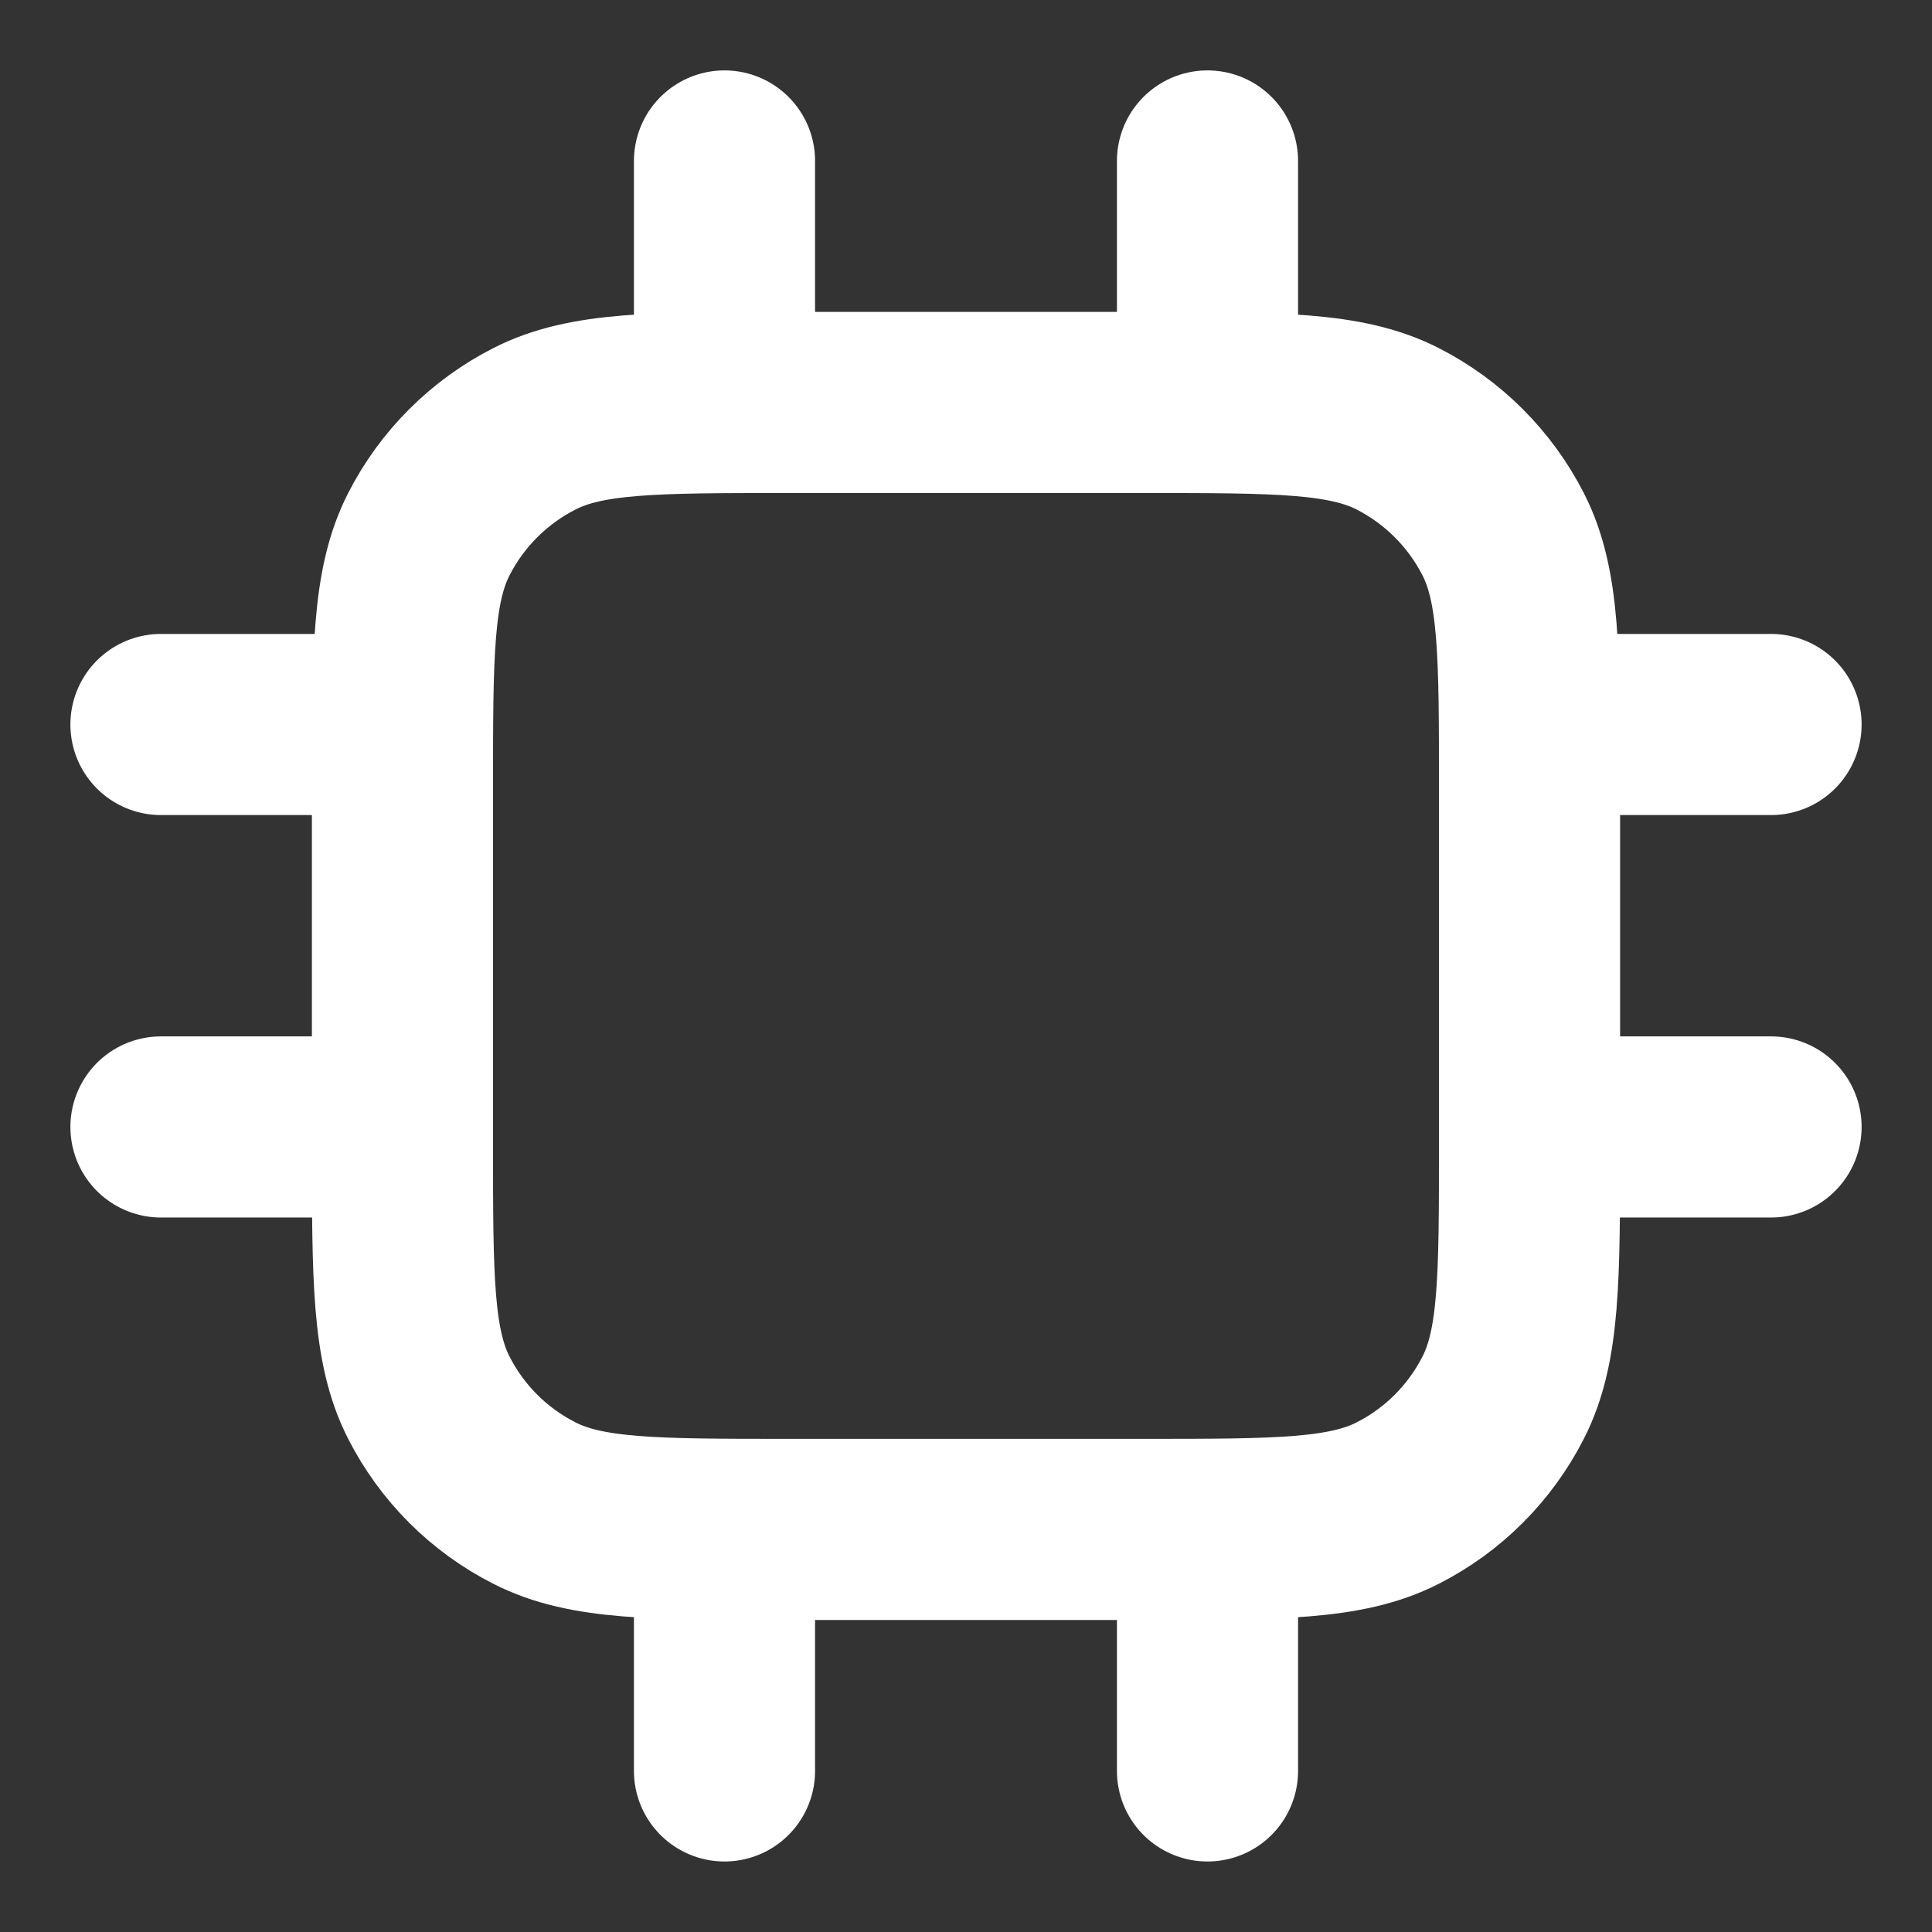
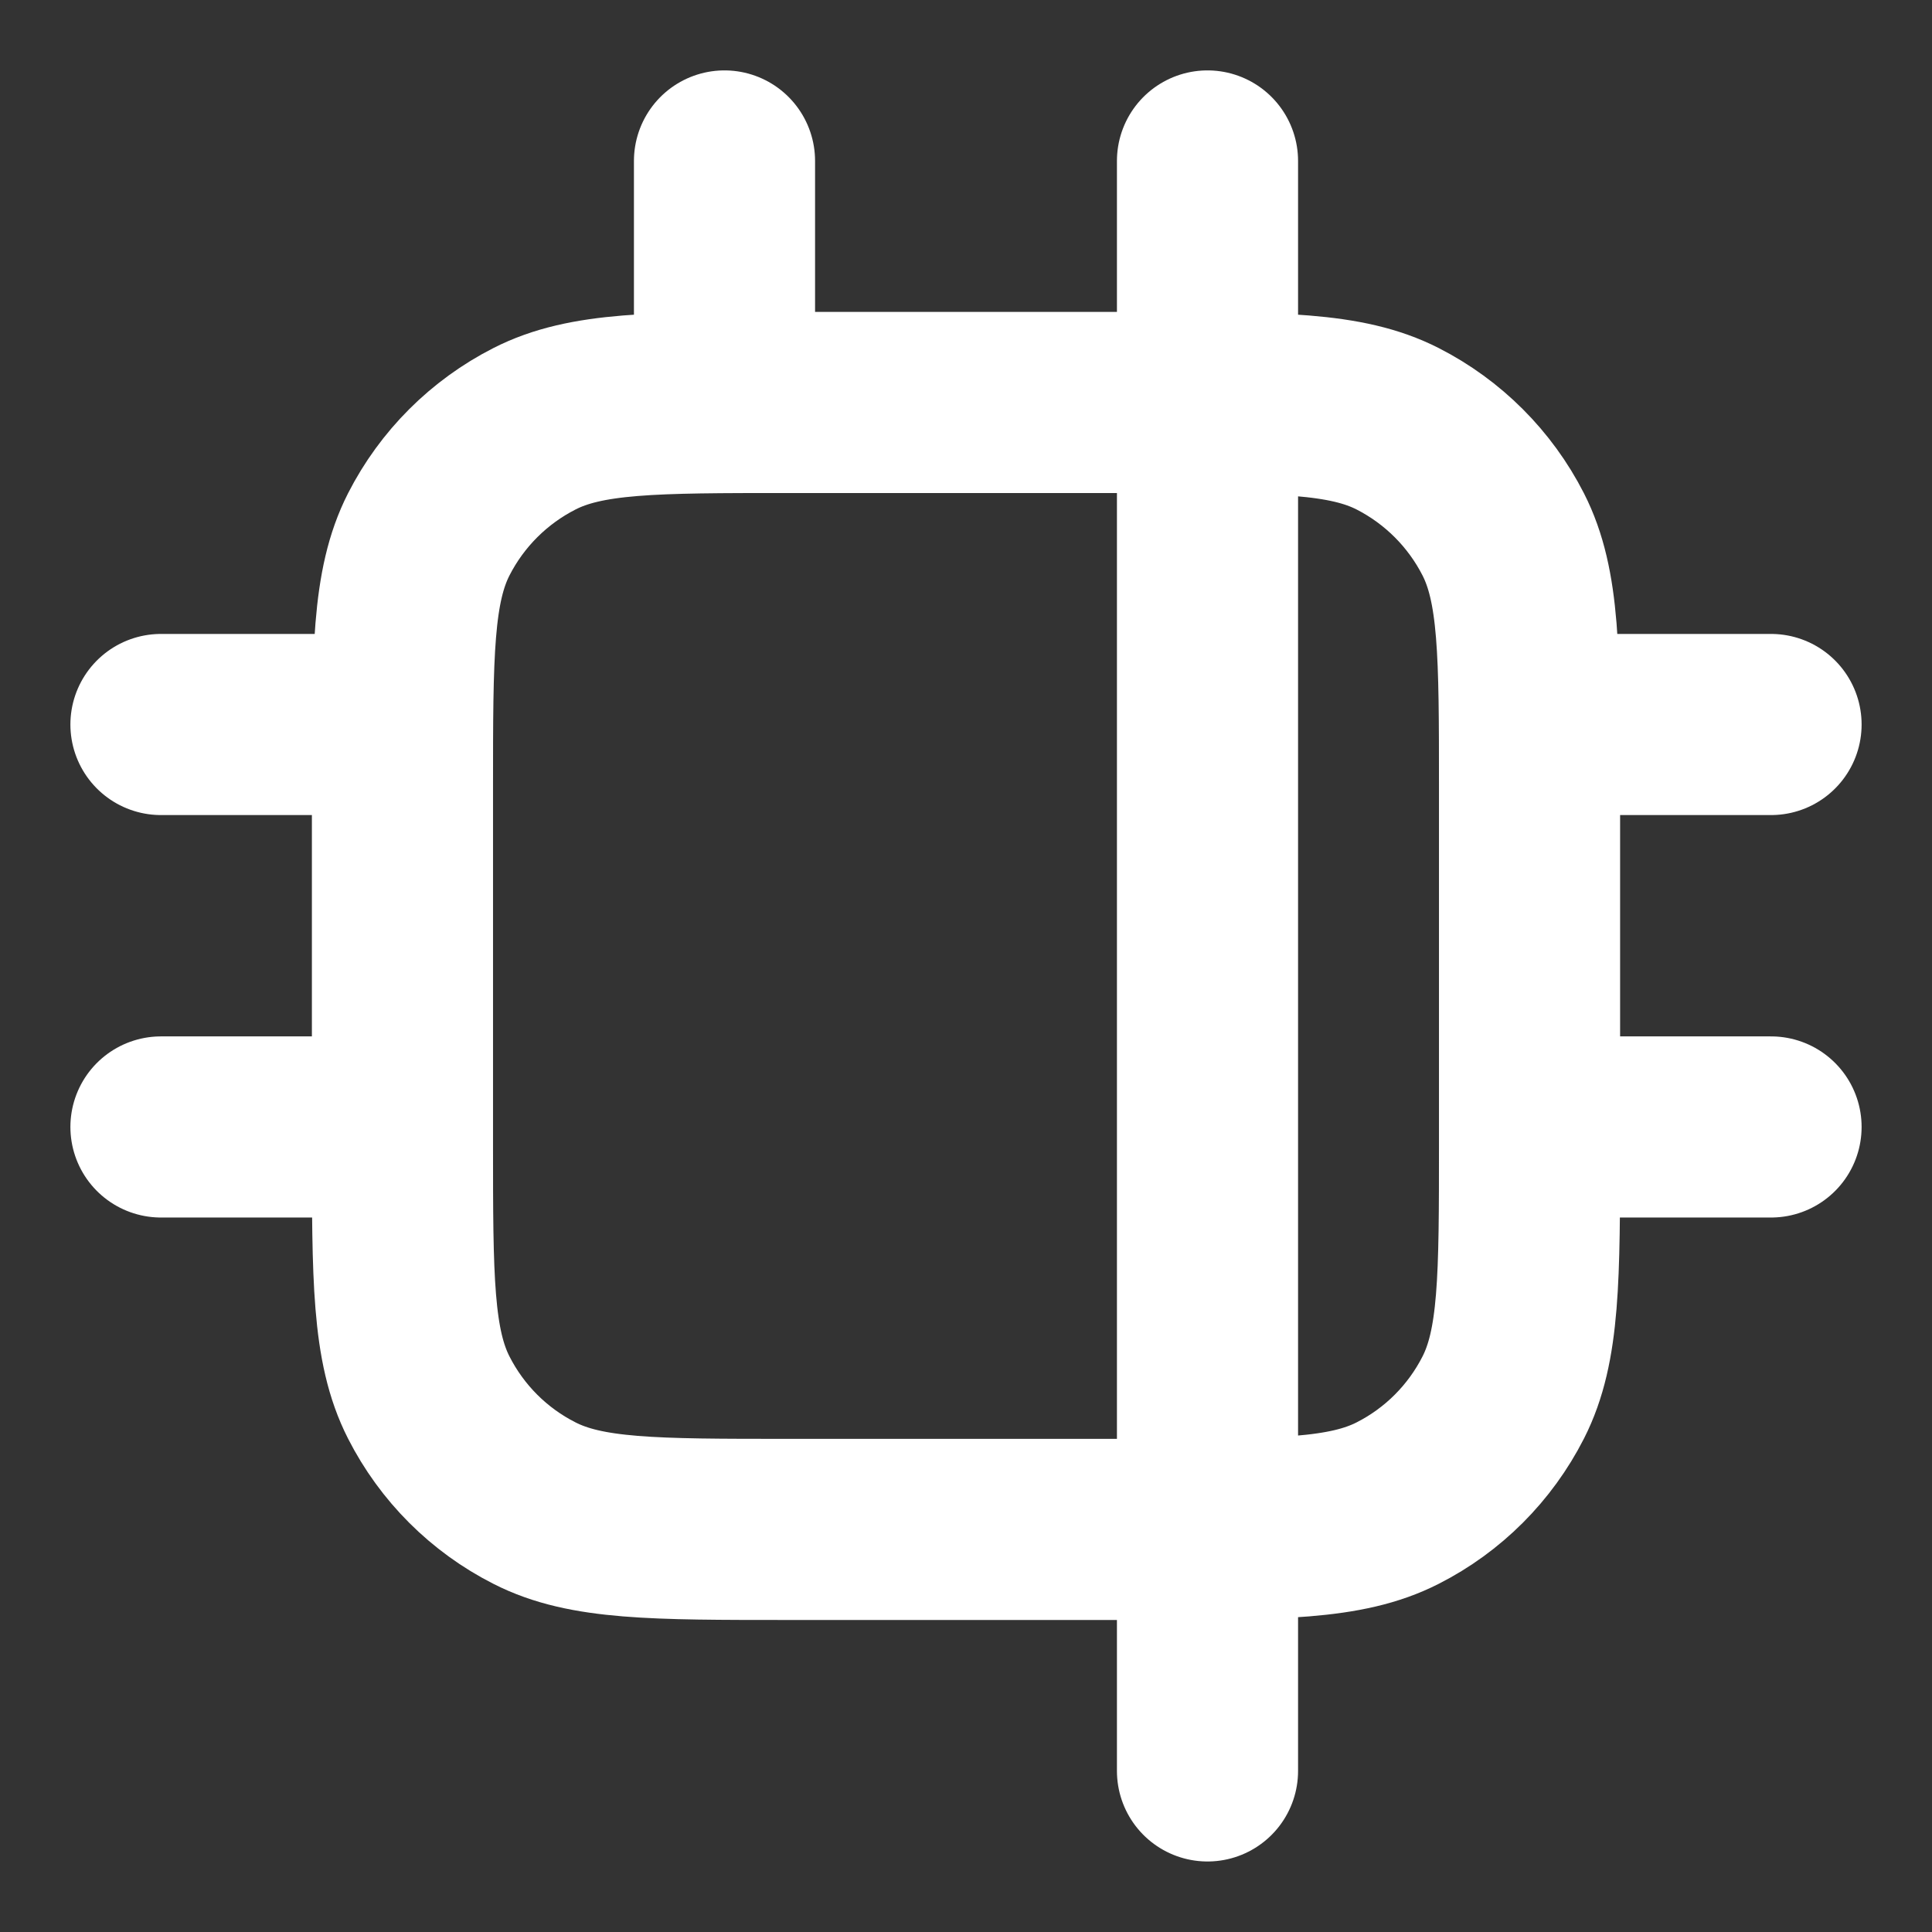
<svg xmlns="http://www.w3.org/2000/svg" width="16" height="16" viewBox="0 0 16 16" fill="none">
  <rect x="0" y="0" width="16" height="16" fill="#333333" stroke="none" />
-   <path d="M6 1.333V3.333M10 1.333V3.333M6 12.666V14.666M10 12.666V14.666M12.667 6H14.667M12.667 9.333H14.667M1.333 6H3.333M1.333 9.333H3.333M6.534 12.666H9.467C10.587 12.666 11.147 12.666 11.575 12.448C11.951 12.257 12.257 11.951 12.449 11.574C12.667 11.146 12.667 10.586 12.667 9.466V6.533C12.667 5.413 12.667 4.853 12.449 4.425C12.257 4.049 11.951 3.743 11.575 3.551C11.147 3.333 10.587 3.333 9.467 3.333H6.534C5.413 3.333 4.853 3.333 4.426 3.551C4.049 3.743 3.743 4.049 3.551 4.425C3.333 4.853 3.333 5.413 3.333 6.533V9.466C3.333 10.586 3.333 11.146 3.551 11.574C3.743 11.951 4.049 12.257 4.426 12.448C4.853 12.666 5.413 12.666 6.534 12.666Z" stroke="white" stroke-width="1.5" stroke-linecap="round" stroke-linejoin="round" />
+   <path d="M6 1.333V3.333M10 1.333V3.333V14.666M10 12.666V14.666M12.667 6H14.667M12.667 9.333H14.667M1.333 6H3.333M1.333 9.333H3.333M6.534 12.666H9.467C10.587 12.666 11.147 12.666 11.575 12.448C11.951 12.257 12.257 11.951 12.449 11.574C12.667 11.146 12.667 10.586 12.667 9.466V6.533C12.667 5.413 12.667 4.853 12.449 4.425C12.257 4.049 11.951 3.743 11.575 3.551C11.147 3.333 10.587 3.333 9.467 3.333H6.534C5.413 3.333 4.853 3.333 4.426 3.551C4.049 3.743 3.743 4.049 3.551 4.425C3.333 4.853 3.333 5.413 3.333 6.533V9.466C3.333 10.586 3.333 11.146 3.551 11.574C3.743 11.951 4.049 12.257 4.426 12.448C4.853 12.666 5.413 12.666 6.534 12.666Z" stroke="white" stroke-width="1.5" stroke-linecap="round" stroke-linejoin="round" />
</svg>